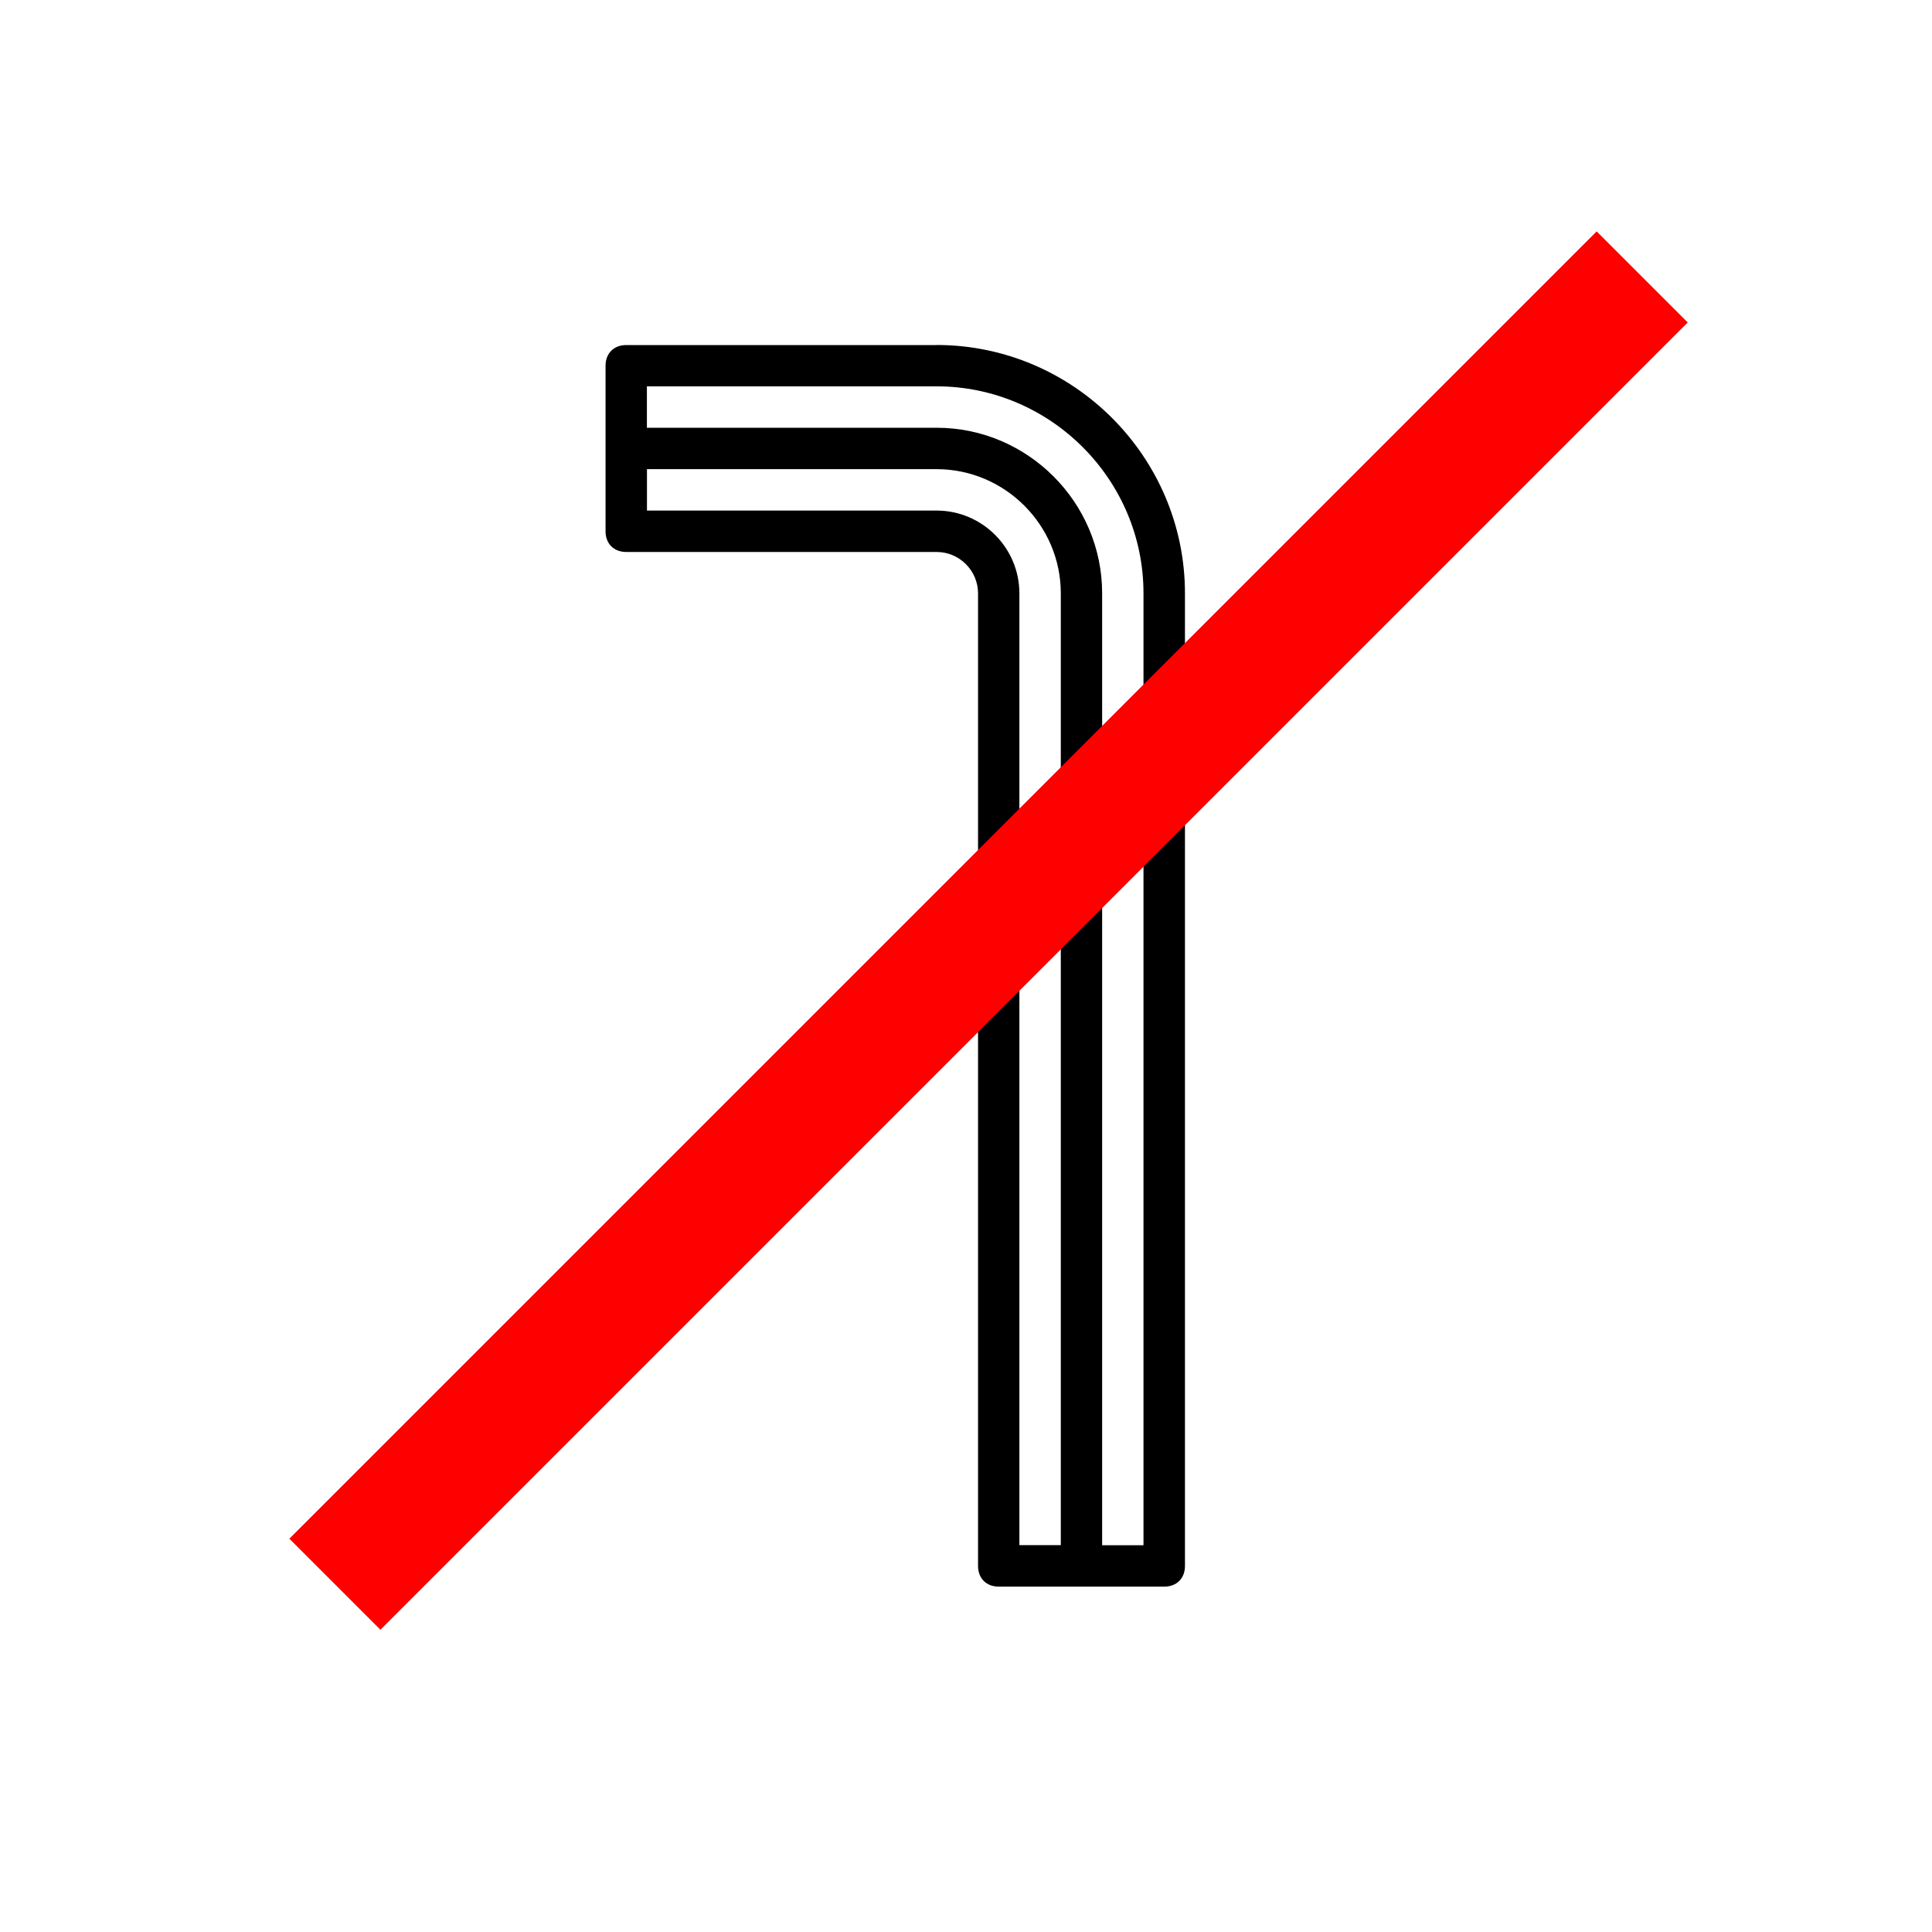
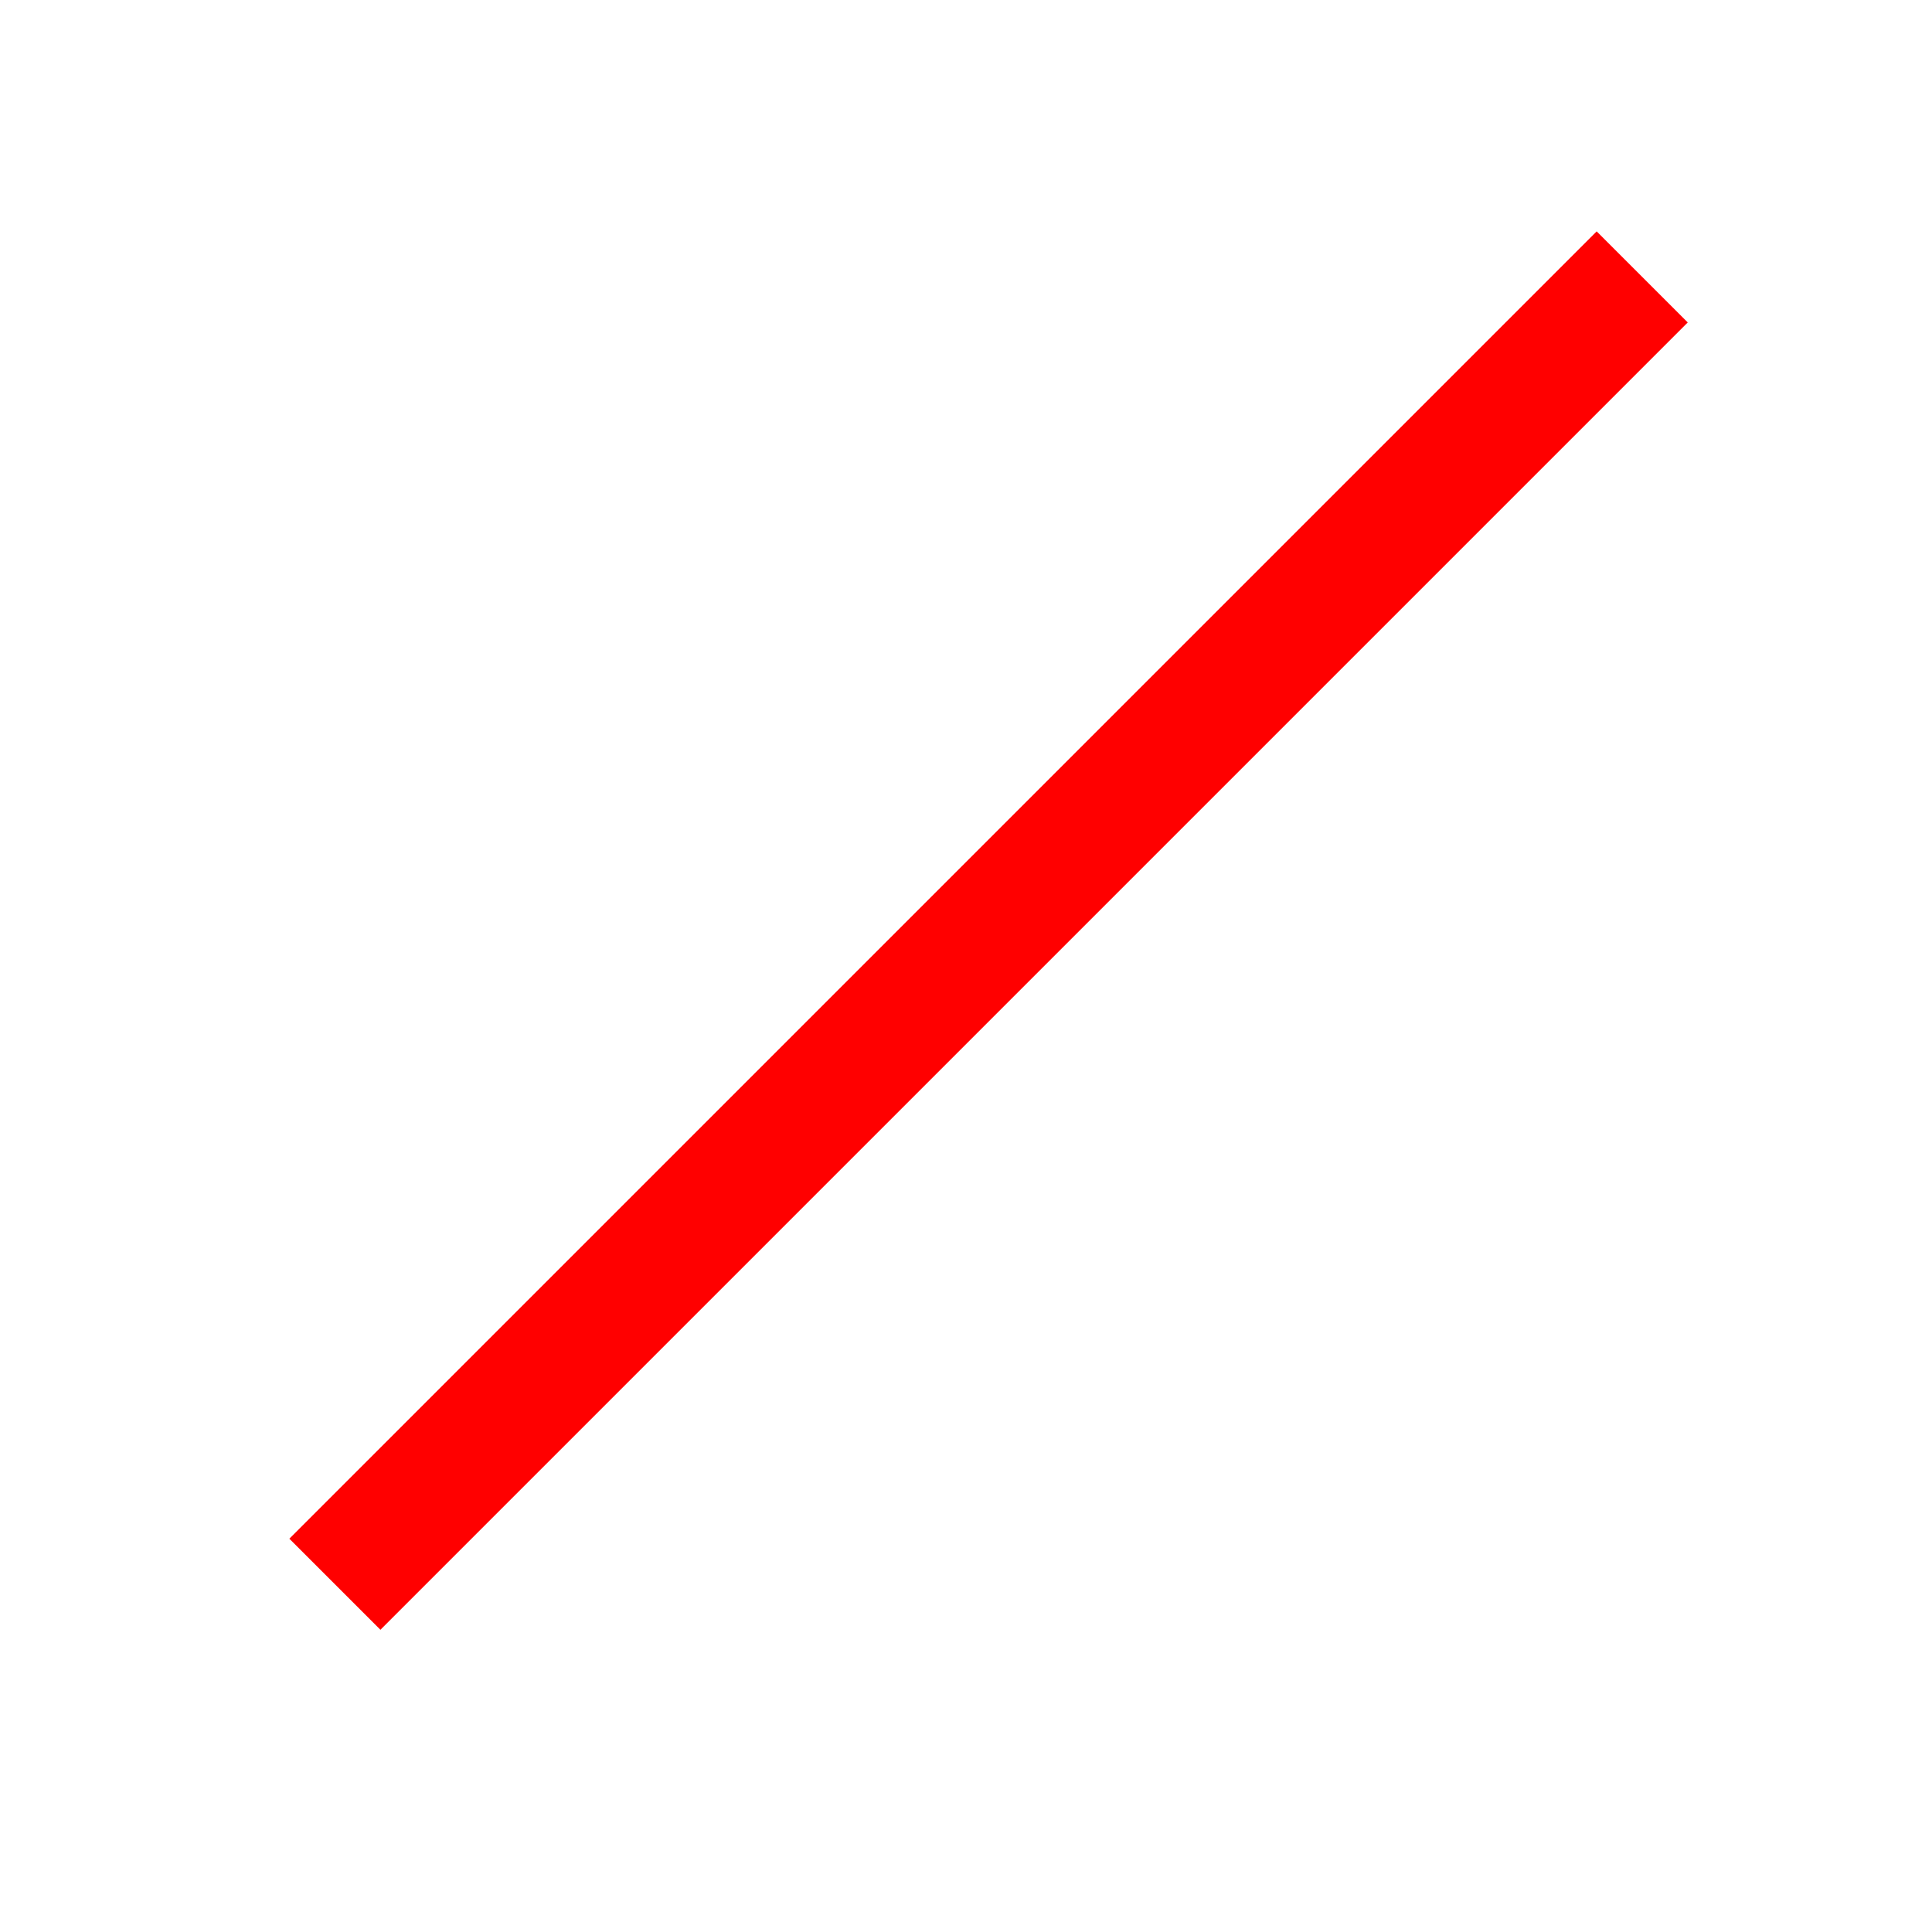
<svg xmlns="http://www.w3.org/2000/svg" id="Capa_1" viewBox="0 0 300 300">
  <defs>
    <style>.cls-1{fill:#fff;}.cls-2{fill:none;stroke:red;stroke-miterlimit:10;stroke-width:20px;}</style>
  </defs>
  <rect class="cls-1" width="300" height="300" />
-   <path d="M145.44,53.58h-48.2c-1.93,0-3.21,1.29-3.21,3.21v25.71c0,1.93,1.29,3.21,3.21,3.21h48.2c3.53,0,6.43,2.89,6.43,6.43v151.02c0,1.93,1.29,3.21,3.21,3.21h25.71c1.93,0,3.21-1.29,3.21-3.21V92.13c0-21.21-17.35-38.56-38.56-38.56ZM145.44,79.28h-44.98v-6.43h44.98c10.6,0,19.28,8.68,19.28,19.28v147.8h-6.43V92.13c0-7.07-5.78-12.85-12.85-12.85ZM177.57,239.94h-6.43V92.13c0-14.14-11.57-25.71-25.71-25.71h-44.98v-6.43h44.98c17.67,0,32.13,14.46,32.13,32.13v147.8h0Z" />
  <line class="cls-2" x1="52" y1="246" x2="255" y2="43" />
</svg>